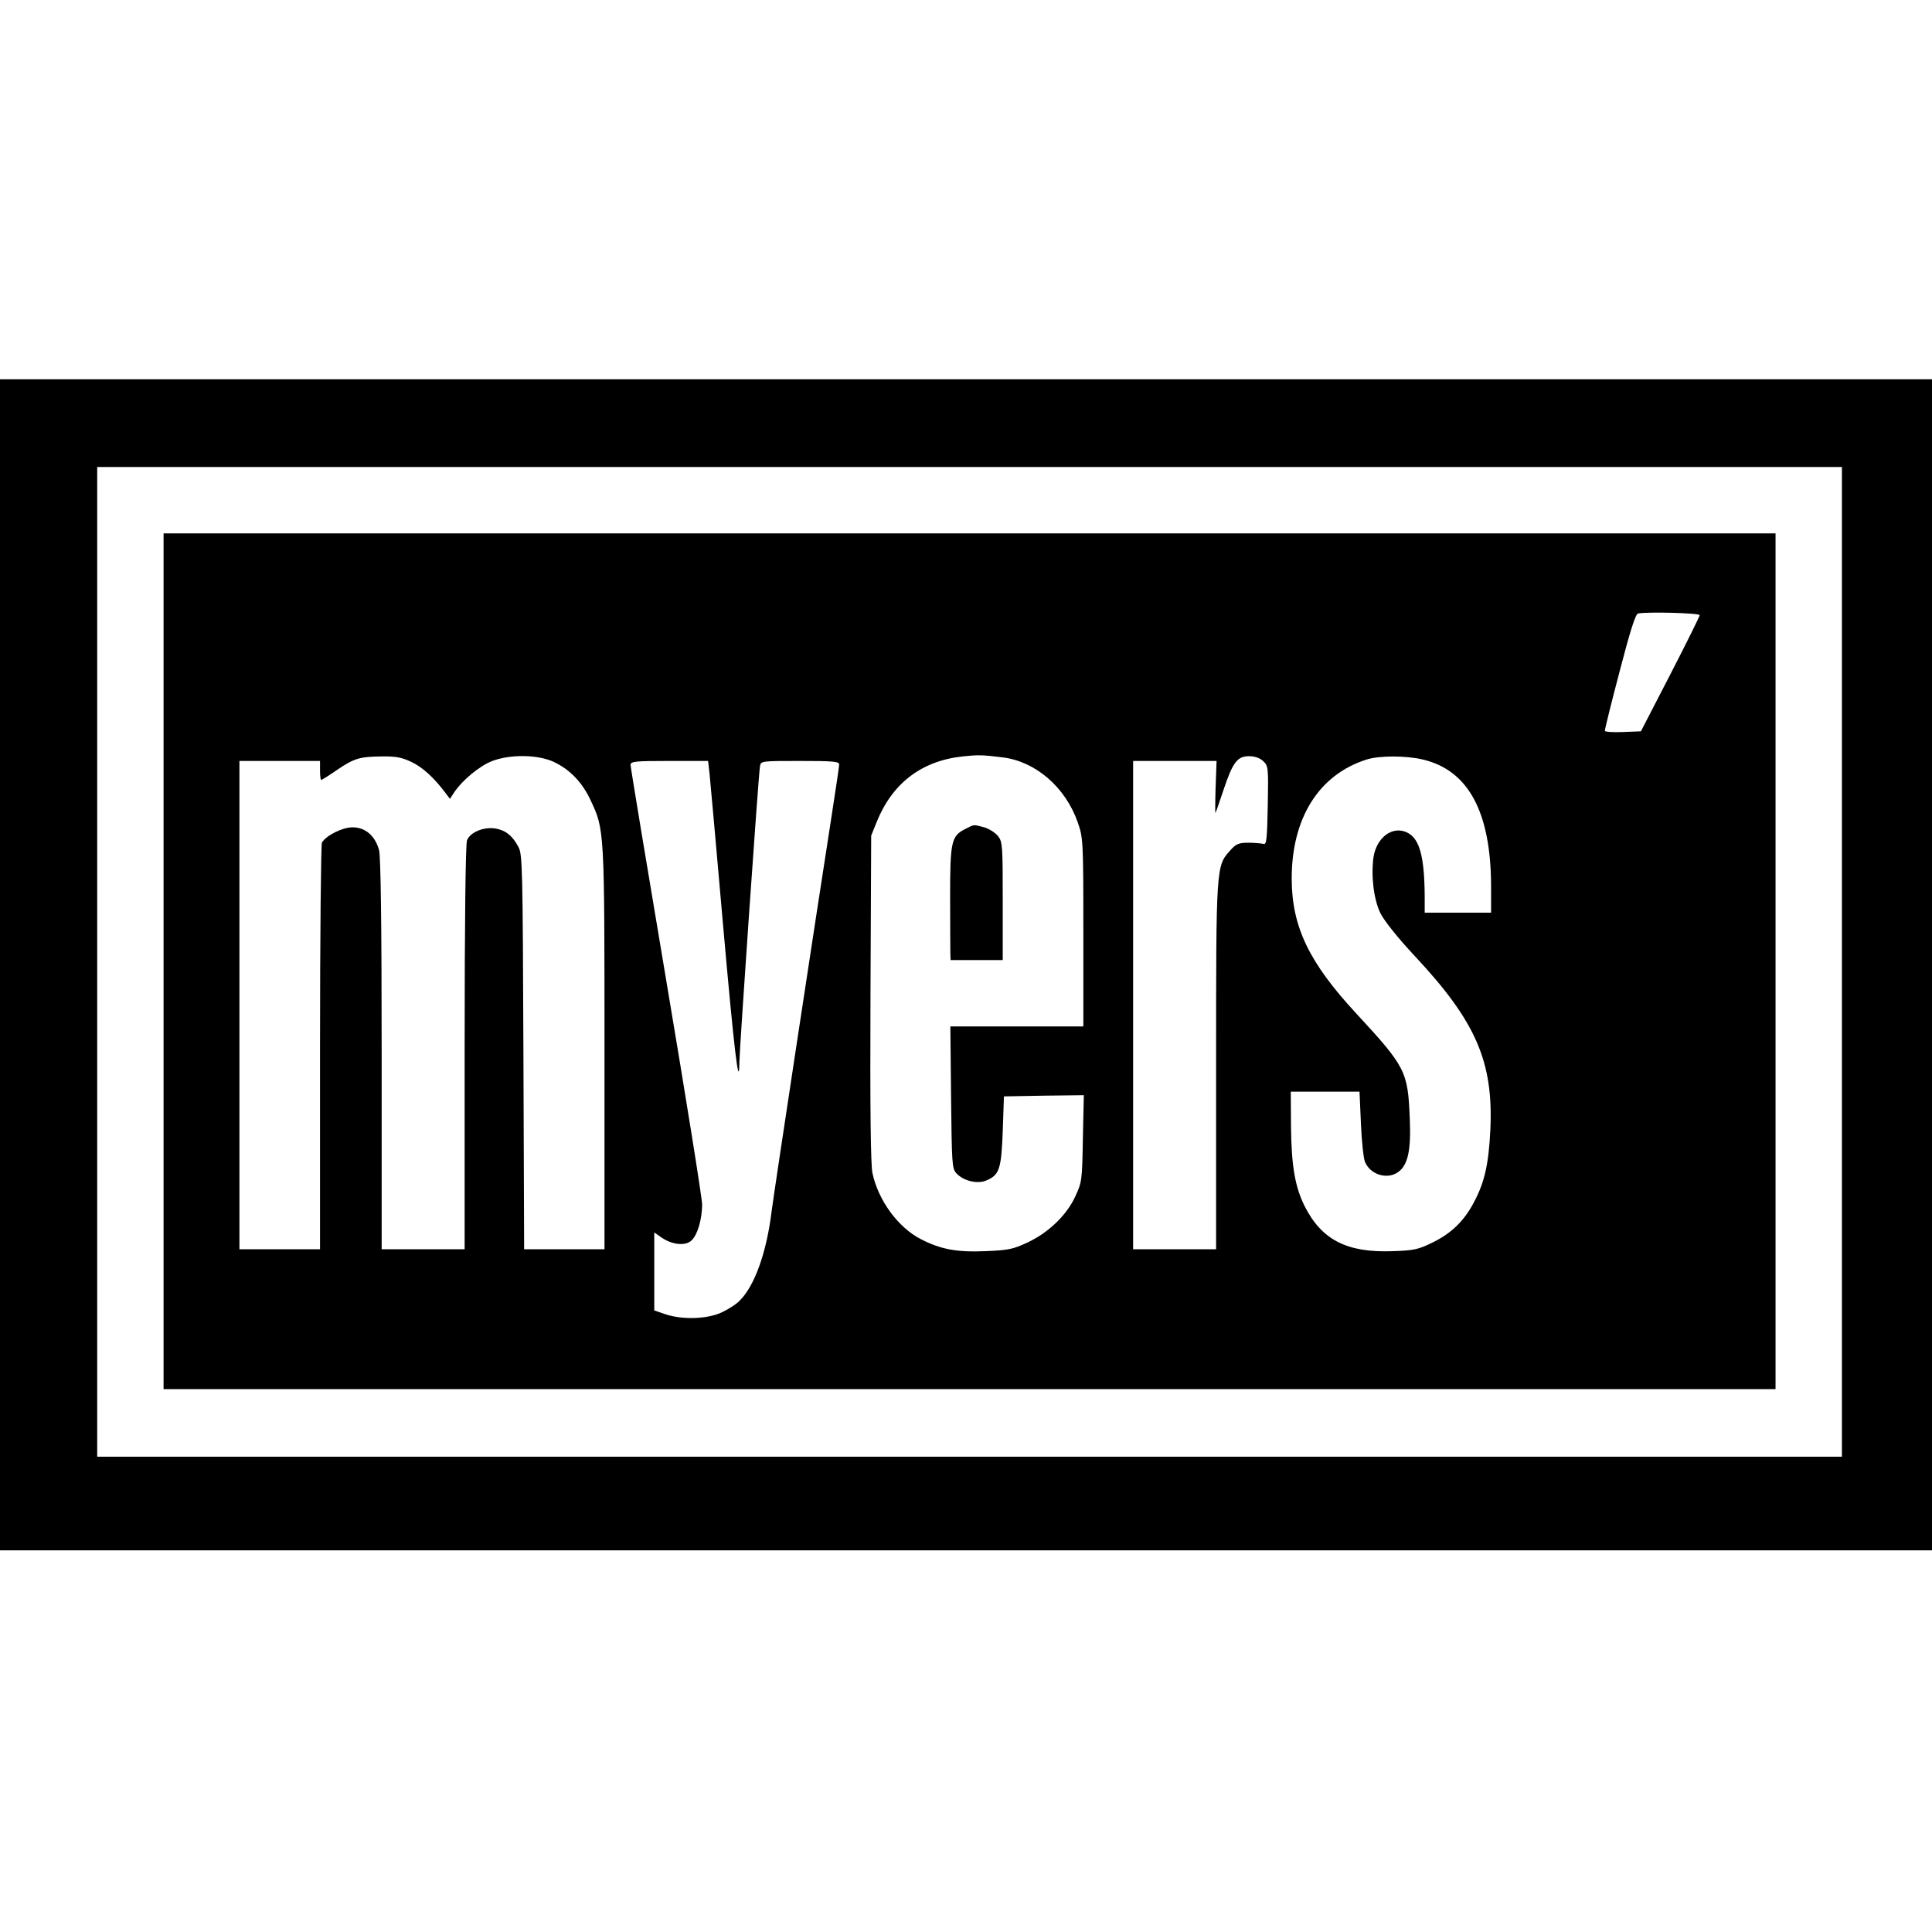
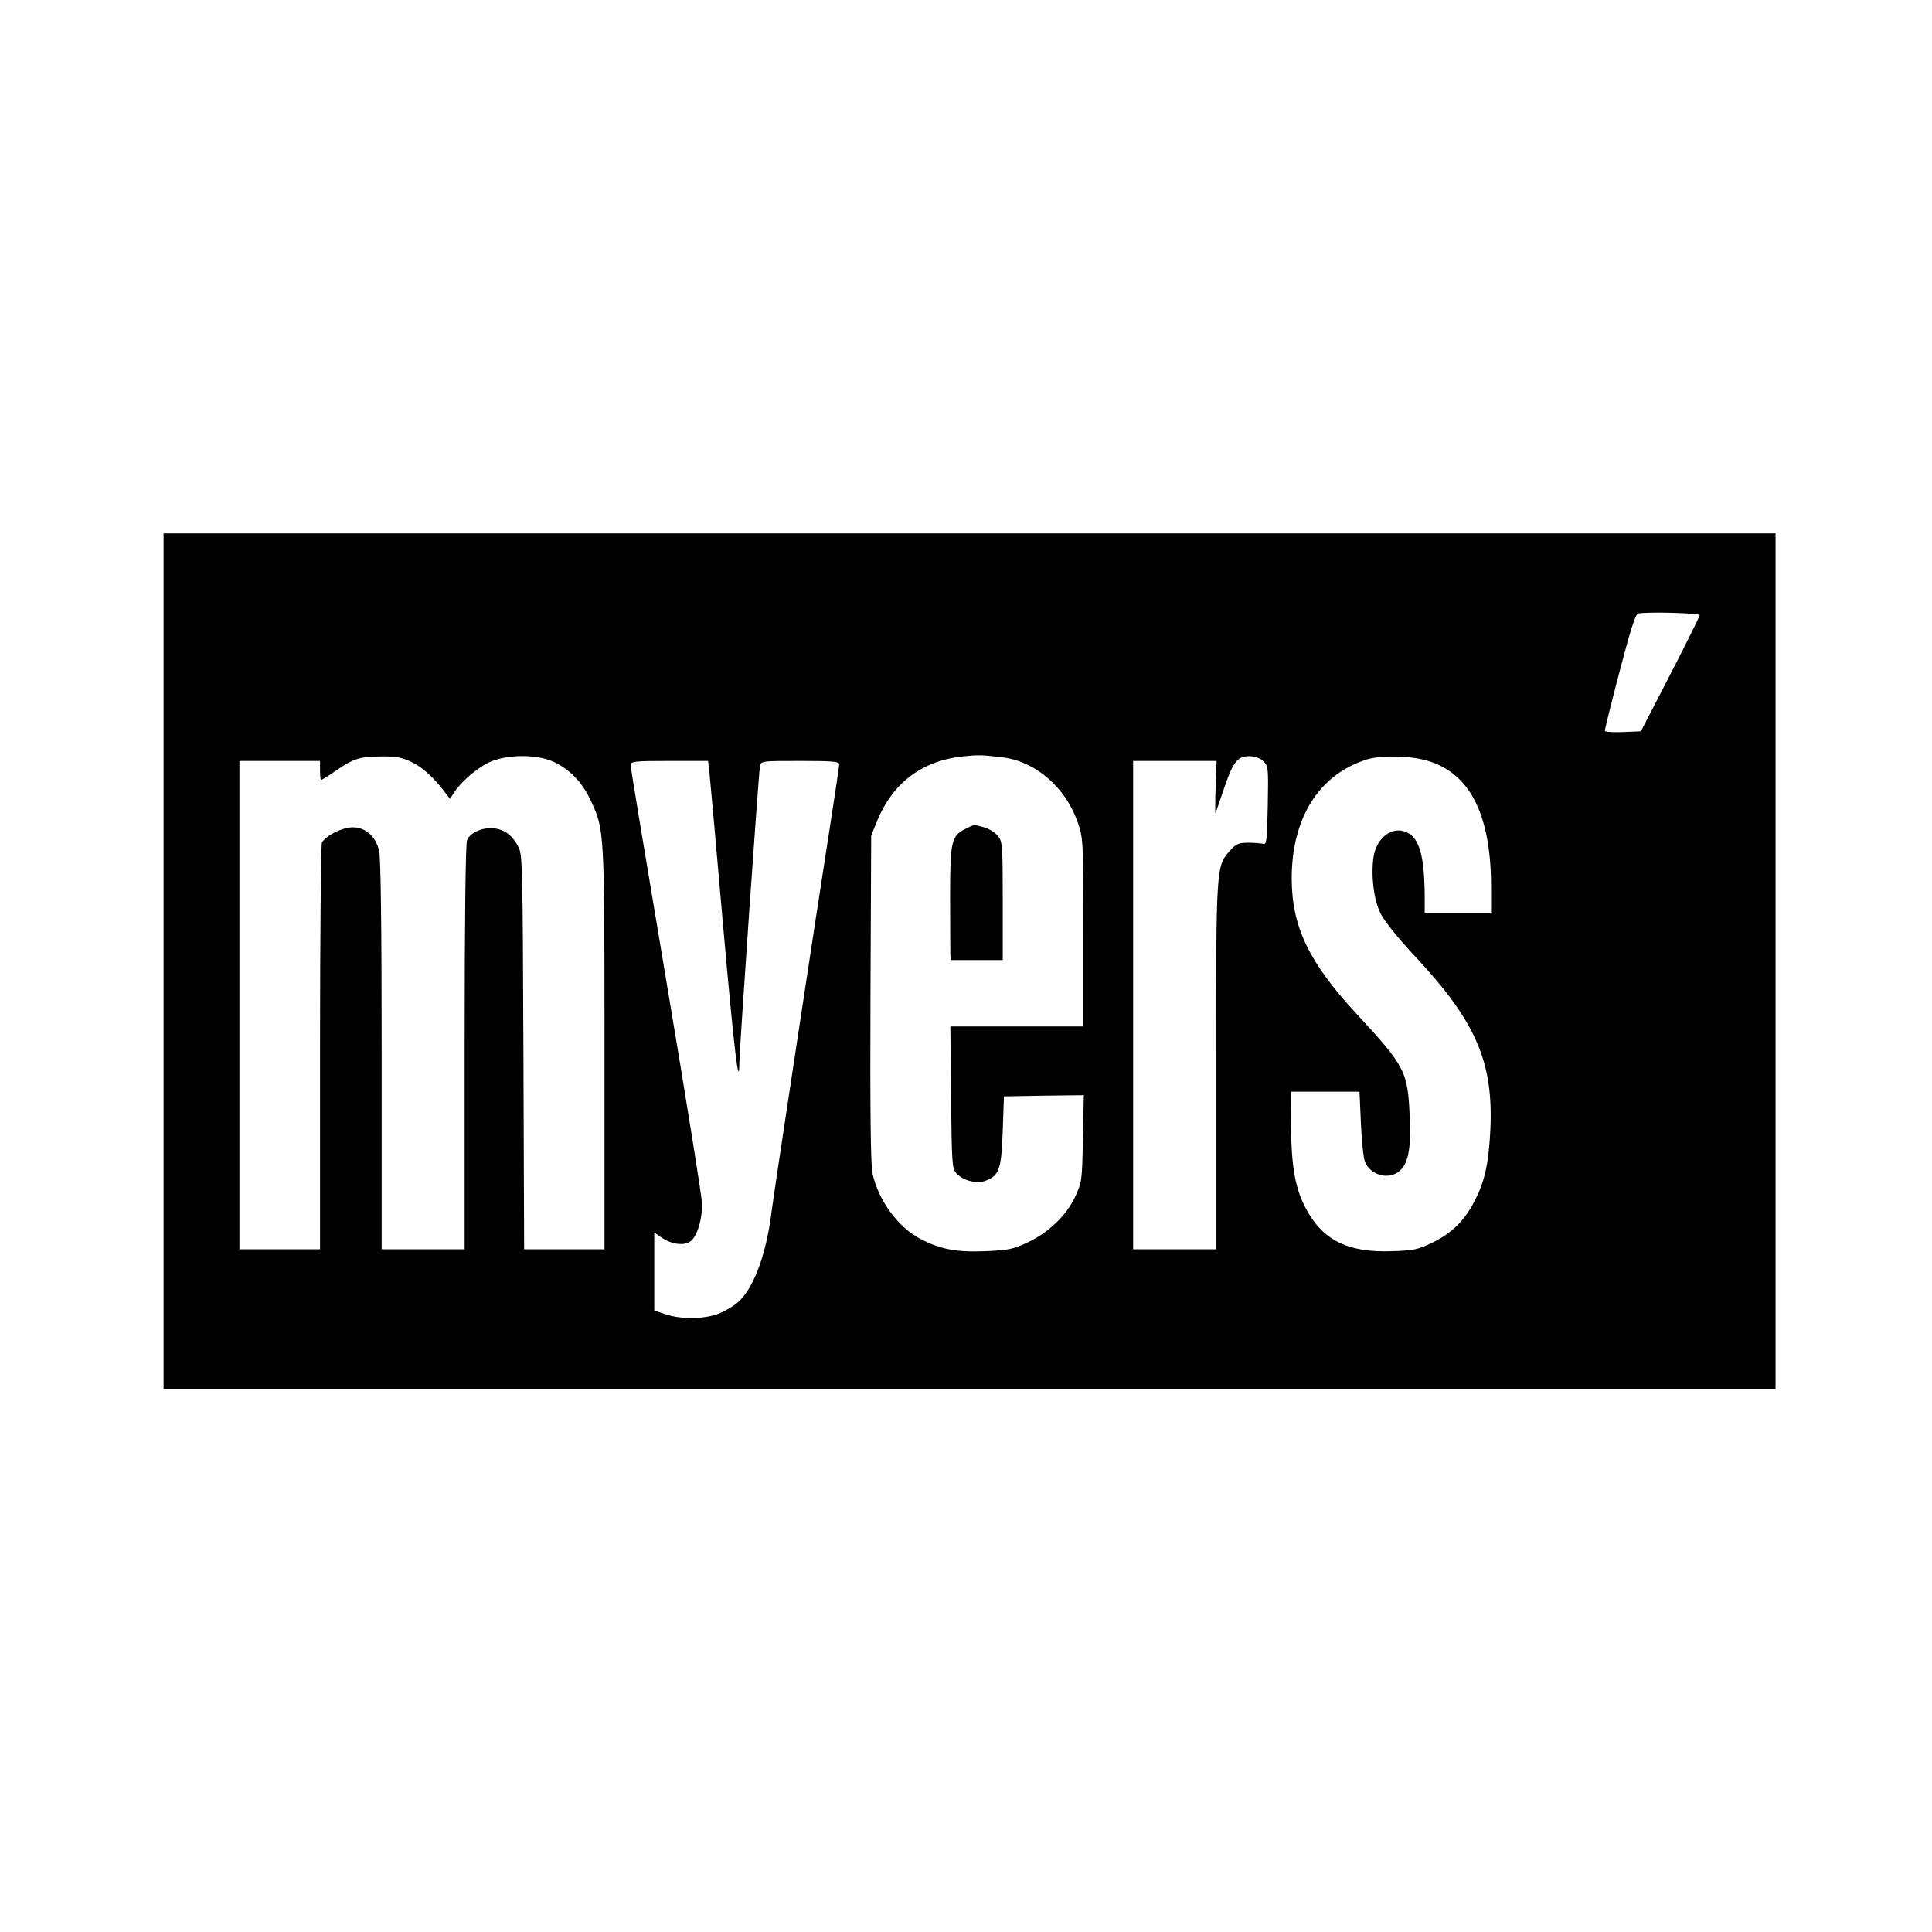
<svg xmlns="http://www.w3.org/2000/svg" version="1.0" width="815pt" height="815pt" viewBox="0 0 815 815" preserveAspectRatio="xMidYMid meet">
  <g transform="translate(0,815) scale(0.1,-0.1)" fill="#000000" stroke="none">
-     <path d="M0 4080 l0 -2470 4075 0 4075 0 0 2470 0 2470 -4075 0 -4075 0 0 -2470z m7770 13 l0 -2088 -3680 0 -3680 0 0 2088 0 2087 3680 0 3680 0 0 -2087z" />
    <path d="M690 4095 l0 -1805 3400 0 3400 0 0 1805 0 1805 -3400 0 -3400 0 0 -1805z m6480 1460 c0 -5 -56 -118 -124 -250 l-124 -240 -76 -3 c-42 -2 -76 1 -76 5 -1 4 27 117 62 250 44 169 67 243 78 245 41 8 260 2 260 -7z m-2940 -600 c138 -17 264 -125 316 -273 23 -66 24 -72 24 -464 l0 -398 -280 0 -281 0 3 -299 c3 -278 4 -300 22 -320 29 -32 88 -47 126 -31 56 23 64 48 70 209 l5 146 168 3 169 2 -4 -182 c-3 -177 -4 -185 -32 -245 -36 -79 -114 -154 -203 -195 -60 -28 -80 -32 -178 -36 -119 -5 -187 8 -269 50 -97 49 -182 165 -206 281 -7 37 -10 269 -8 738 l3 684 23 57 c66 164 189 258 362 277 64 7 83 7 170 -4z m-2495 -19 c47 -22 95 -66 142 -128 l21 -28 17 26 c34 52 109 114 162 134 78 29 192 27 259 -4 68 -32 120 -86 155 -161 59 -125 59 -122 59 -1047 l0 -848 -170 0 -169 0 -3 833 c-3 772 -4 834 -21 864 -25 48 -55 71 -97 78 -50 8 -107 -16 -120 -50 -6 -17 -10 -337 -10 -876 l0 -849 -175 0 -175 0 0 823 c0 562 -4 834 -11 861 -17 61 -58 96 -112 96 -42 0 -109 -33 -129 -64 -4 -6 -8 -395 -8 -863 l0 -853 -170 0 -170 0 0 1030 0 1030 170 0 170 0 0 -40 c0 -22 2 -40 5 -40 3 0 32 18 65 41 74 50 96 57 190 58 59 1 85 -4 125 -23z m3594 3 c21 -20 22 -26 19 -187 -3 -143 -5 -166 -18 -162 -8 2 -37 5 -63 5 -42 0 -53 -5 -77 -32 -60 -67 -60 -61 -60 -910 l0 -773 -175 0 -175 0 0 1030 0 1030 176 0 176 0 -4 -110 c-2 -60 -2 -110 -1 -110 1 0 16 43 33 94 40 120 59 146 109 146 24 0 45 -7 60 -21z m673 7 c192 -45 287 -221 288 -533 l0 -113 -140 0 -140 0 0 68 c-1 170 -22 245 -74 270 -61 30 -129 -20 -142 -104 -11 -79 1 -178 29 -236 16 -32 73 -104 147 -183 256 -274 330 -444 317 -730 -7 -144 -24 -222 -69 -306 -41 -79 -96 -132 -174 -170 -61 -30 -79 -34 -170 -37 -191 -7 -298 47 -370 189 -41 82 -56 170 -58 334 l-1 150 145 0 145 0 6 -135 c3 -74 11 -147 17 -161 22 -54 93 -76 139 -44 42 29 56 92 50 227 -8 199 -17 217 -226 443 -199 215 -271 365 -272 566 -1 257 114 441 316 505 53 17 166 17 237 0z m-3009 -58 c3 -29 29 -316 57 -638 47 -533 68 -708 69 -580 1 61 81 1219 87 1248 4 22 6 22 169 22 138 0 165 -2 165 -15 0 -8 -16 -114 -35 -237 -56 -358 -243 -1588 -250 -1648 -21 -172 -71 -313 -134 -376 -14 -15 -48 -37 -76 -50 -61 -29 -167 -32 -238 -8 l-47 16 0 165 0 164 30 -21 c46 -32 103 -37 128 -12 25 25 43 87 44 150 0 26 -68 450 -151 943 -83 492 -151 903 -151 912 0 15 17 17 164 17 l163 0 6 -52z" />
    <path d="M4074 4654 c-61 -30 -66 -52 -66 -287 0 -117 1 -224 1 -239 l1 -28 110 0 110 0 0 249 c0 235 -1 250 -20 274 -12 15 -38 31 -58 37 -46 12 -41 13 -78 -6z" />
  </g>
</svg>